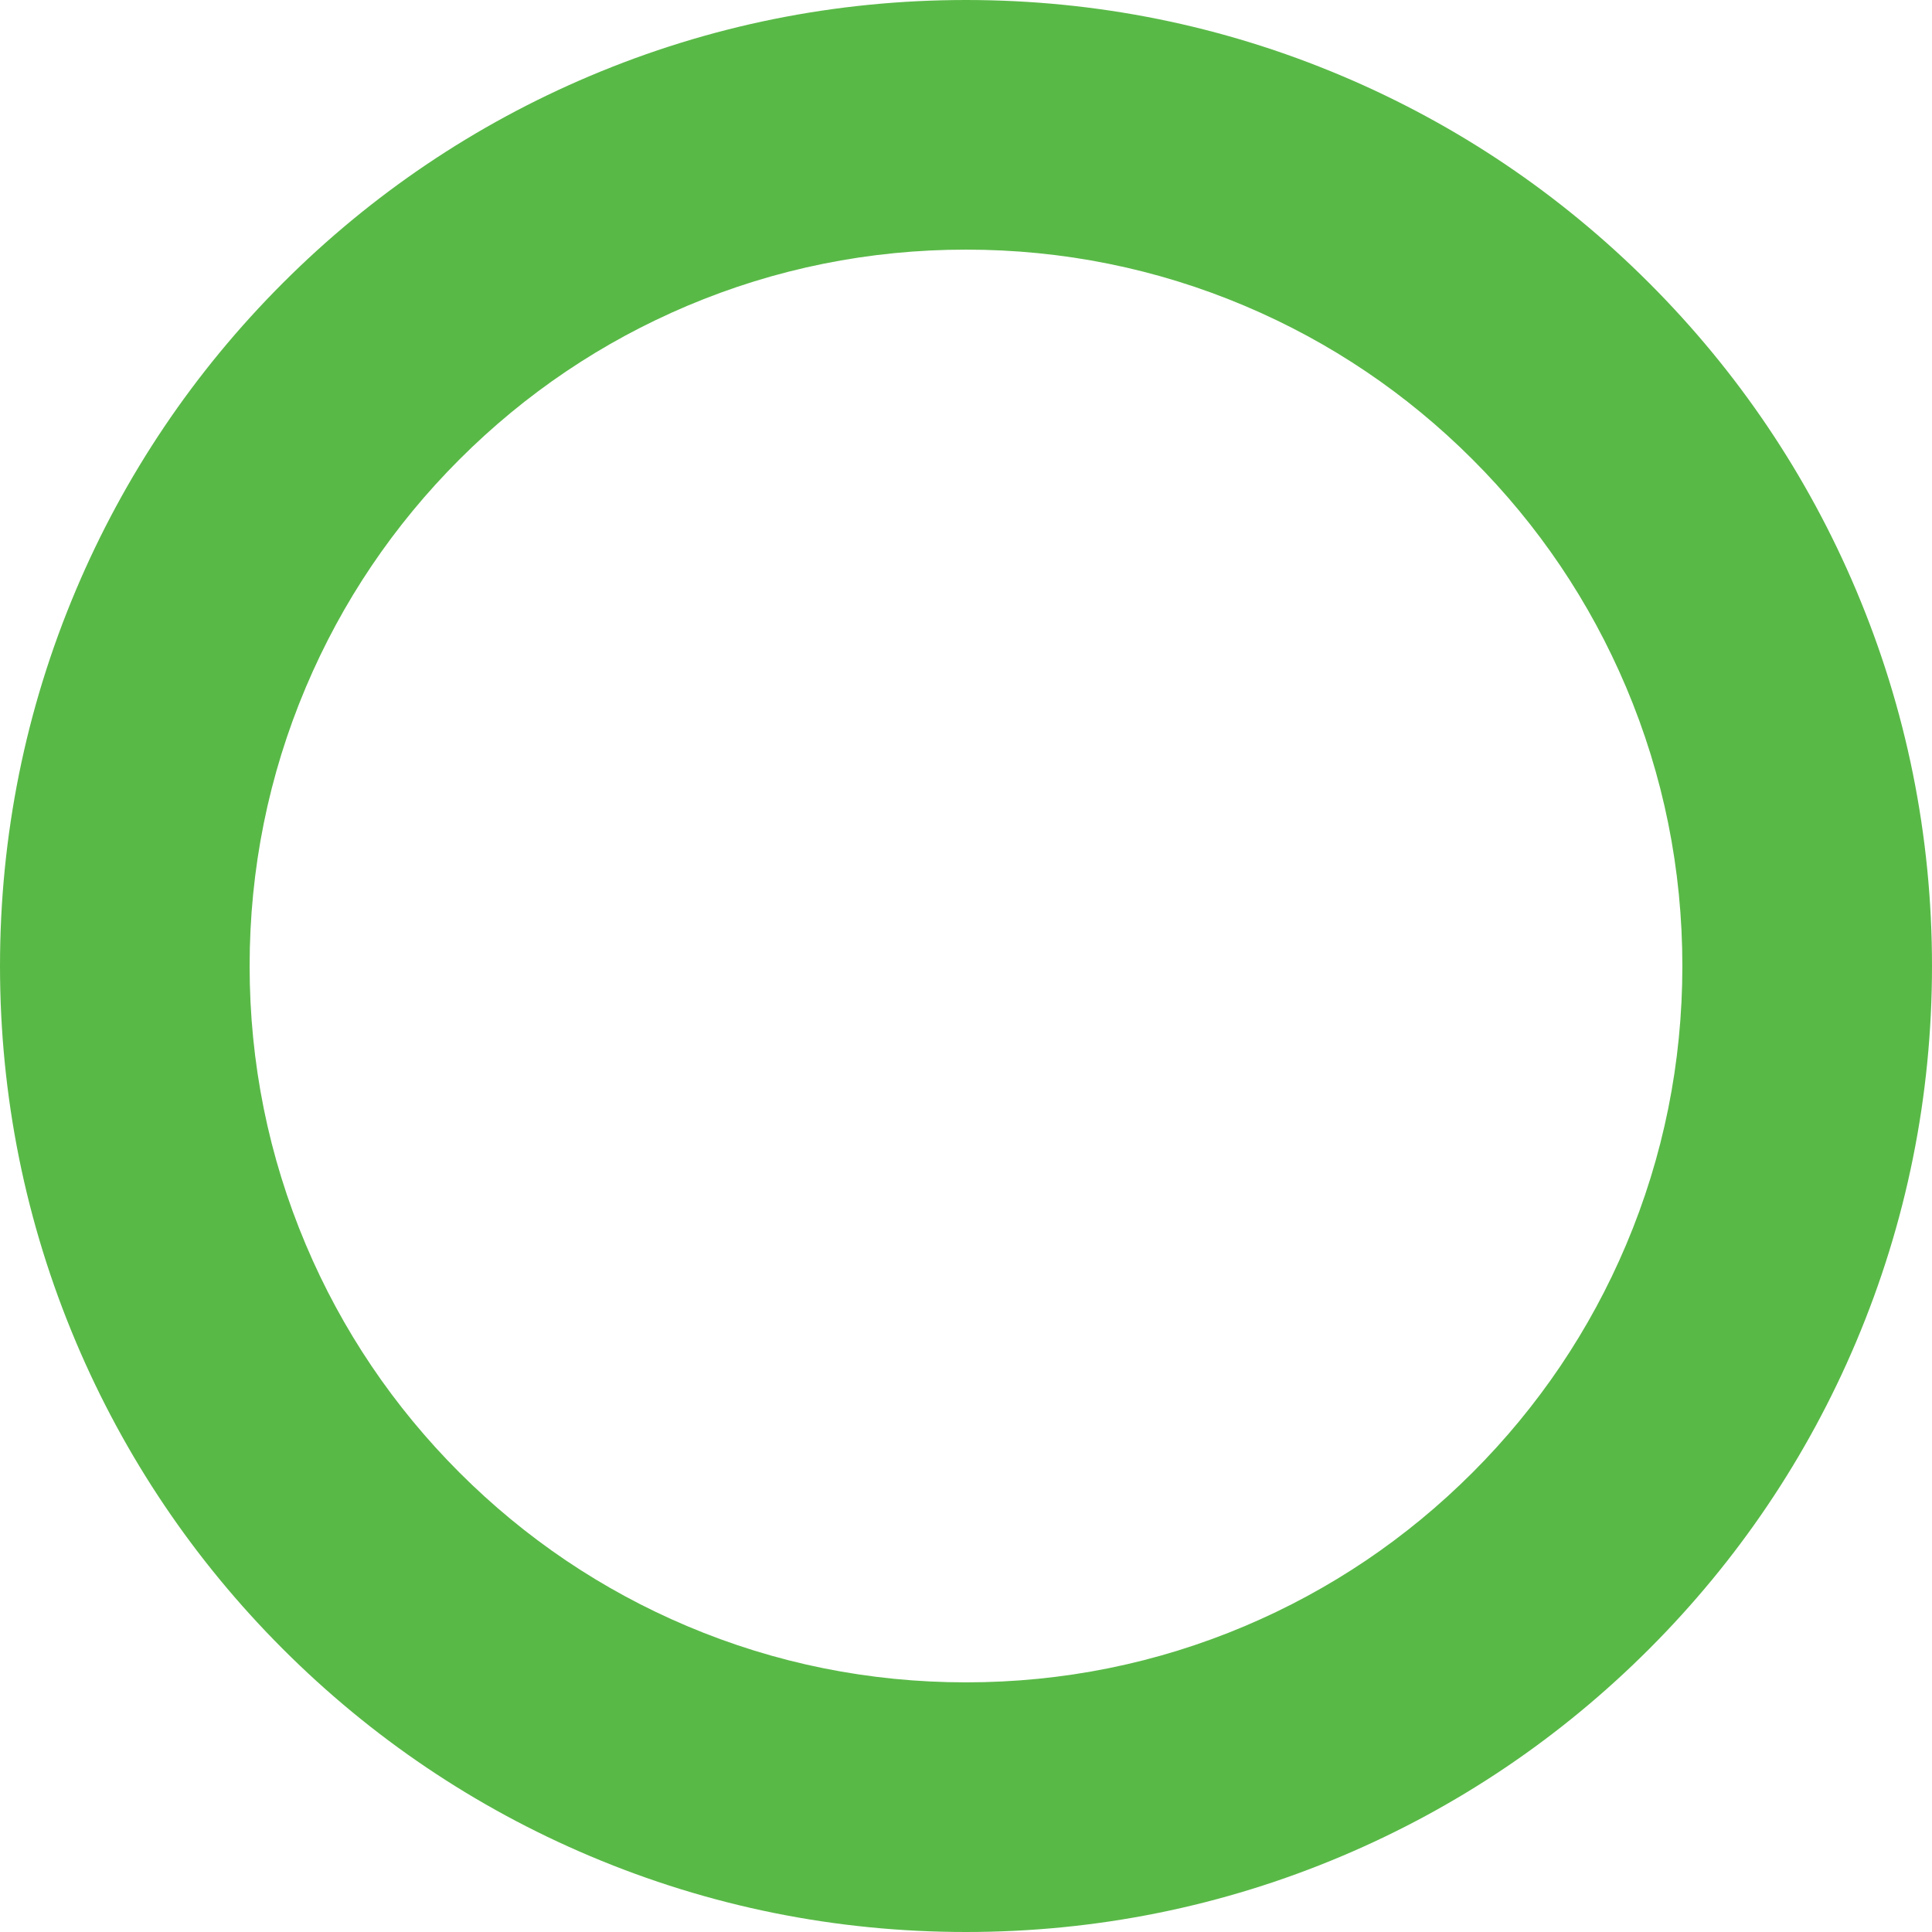
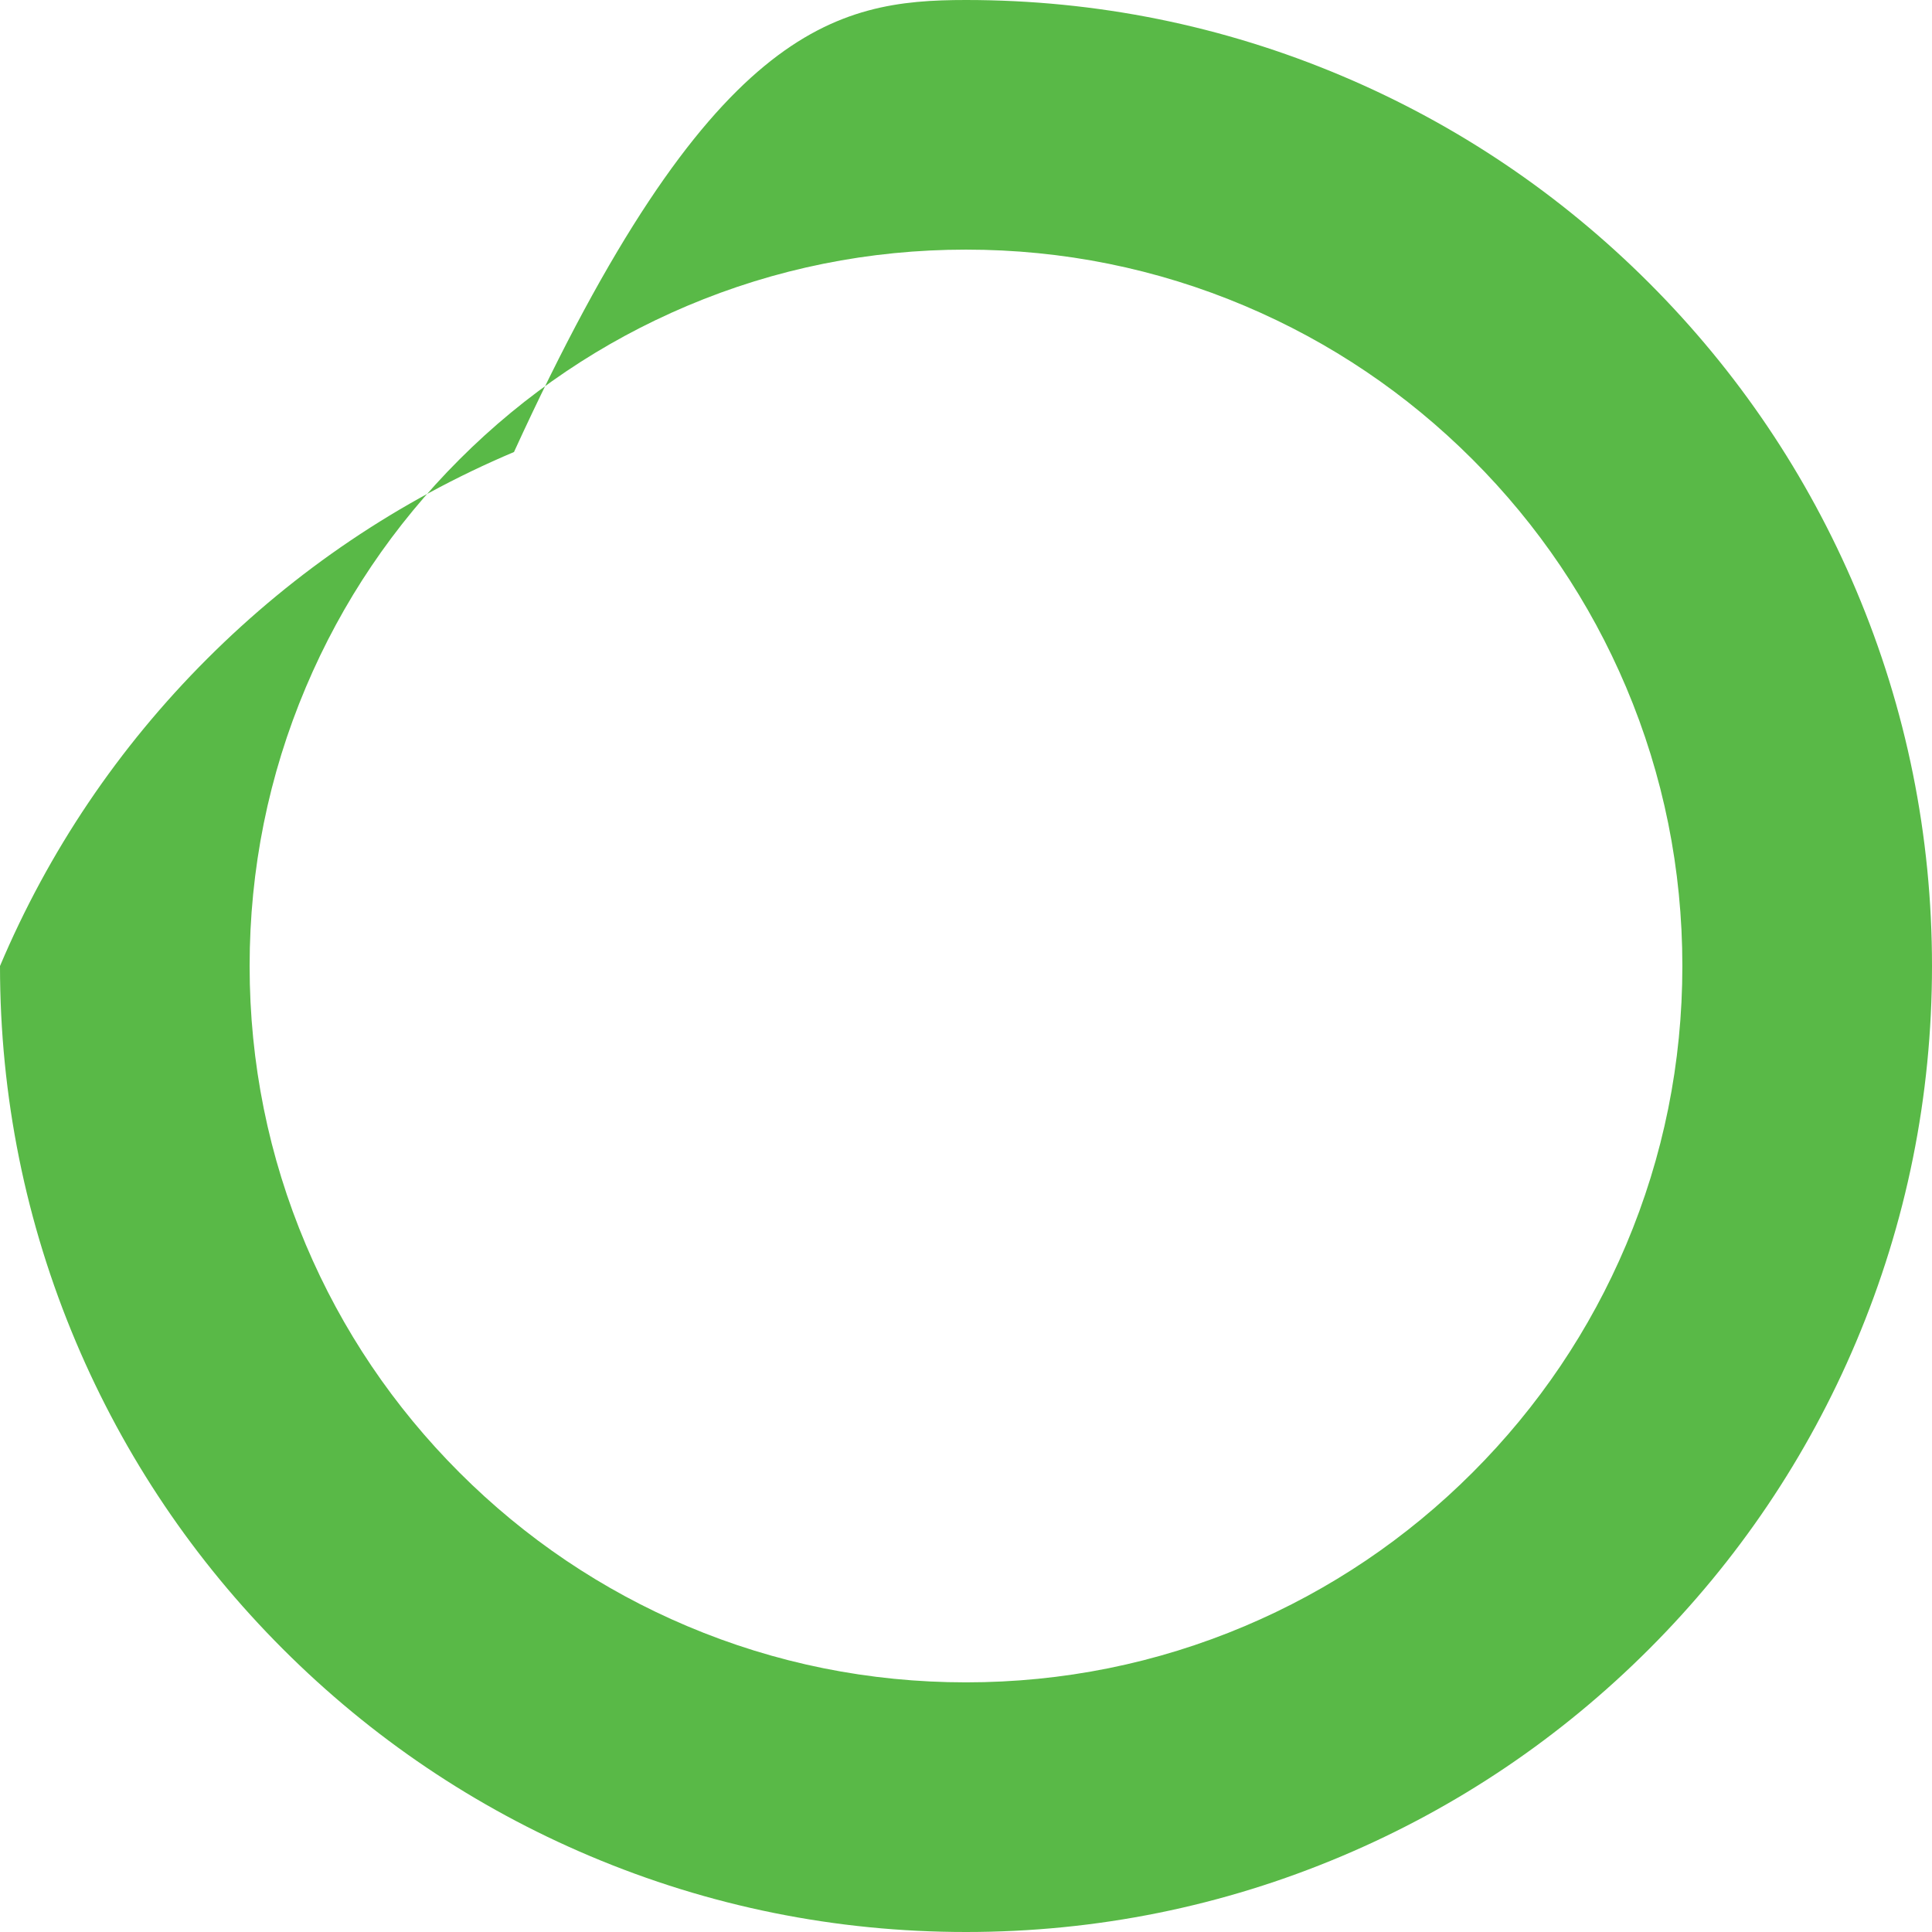
<svg xmlns="http://www.w3.org/2000/svg" id="Layer_2" data-name="Layer 2" viewBox="0 0 1112.5 1112.5">
  <defs>
    <style>      .cls-1 {        fill: #59b947;        stroke-width: 0px;      }    </style>
  </defs>
  <g id="Layer_1-2" data-name="Layer 1">
-     <path class="cls-1" d="M556.25,1112.5c-75.06,0-147.92-14.72-216.54-43.74-66.25-28.02-125.73-68.12-176.79-119.18-51.06-51.06-91.16-110.54-119.18-176.79C14.72,704.16,0,631.31,0,556.25s14.72-147.92,43.74-216.54c28.02-66.25,68.12-125.73,119.18-176.79,51.06-51.06,110.54-91.16,176.79-119.18C408.33,14.72,481.19,0,556.25,0s147.92,14.72,216.54,43.74c66.25,28.02,125.73,68.12,176.79,119.18,51.06,51.06,91.16,110.54,119.18,176.79,29.03,68.62,43.74,141.48,43.74,216.54s-14.72,147.92-43.74,216.54c-28.02,66.25-68.12,125.73-119.18,176.79-51.06,51.06-110.54,91.16-176.79,119.18-68.62,29.03-141.48,43.74-216.54,43.74ZM556.25,143.74c-55.72,0-109.74,10.9-160.55,32.39-49.11,20.77-93.24,50.53-131.14,88.43-37.91,37.91-67.66,82.03-88.43,131.14-21.49,50.81-32.39,104.82-32.39,160.54s10.9,109.74,32.39,160.55c20.77,49.11,50.53,93.24,88.43,131.14,37.91,37.91,82.03,67.66,131.14,88.43,50.81,21.49,104.83,32.39,160.55,32.39s109.73-10.9,160.54-32.39c49.11-20.77,93.24-50.53,131.14-88.43,37.91-37.91,67.66-82.03,88.43-131.14,21.49-50.81,32.39-104.83,32.39-160.55s-10.9-109.73-32.39-160.54c-20.77-49.11-50.53-93.24-88.43-131.14-37.91-37.91-82.03-67.66-131.14-88.43-50.81-21.49-104.82-32.39-160.54-32.39Z" />
+     <path class="cls-1" d="M556.25,1112.5c-75.06,0-147.92-14.72-216.54-43.74-66.25-28.02-125.73-68.12-176.79-119.18-51.06-51.06-91.16-110.54-119.18-176.79C14.72,704.16,0,631.31,0,556.25c28.02-66.25,68.12-125.73,119.18-176.79,51.06-51.06,110.54-91.16,176.79-119.18C408.33,14.72,481.19,0,556.25,0s147.92,14.72,216.54,43.74c66.25,28.02,125.73,68.12,176.79,119.18,51.06,51.06,91.16,110.54,119.18,176.79,29.03,68.62,43.74,141.48,43.74,216.54s-14.72,147.92-43.74,216.54c-28.02,66.25-68.12,125.73-119.18,176.79-51.06,51.06-110.54,91.16-176.79,119.18-68.62,29.03-141.48,43.74-216.54,43.74ZM556.25,143.74c-55.72,0-109.74,10.9-160.55,32.39-49.11,20.77-93.24,50.53-131.14,88.43-37.91,37.91-67.66,82.03-88.43,131.14-21.49,50.81-32.39,104.82-32.39,160.54s10.9,109.74,32.39,160.55c20.77,49.11,50.53,93.24,88.43,131.14,37.91,37.91,82.03,67.66,131.14,88.43,50.81,21.49,104.83,32.39,160.55,32.39s109.73-10.9,160.54-32.39c49.11-20.77,93.24-50.53,131.14-88.43,37.91-37.91,67.66-82.03,88.43-131.14,21.49-50.81,32.39-104.83,32.39-160.55s-10.9-109.73-32.39-160.54c-20.77-49.11-50.53-93.24-88.43-131.14-37.91-37.91-82.03-67.66-131.14-88.43-50.81-21.49-104.82-32.39-160.54-32.39Z" />
  </g>
</svg>